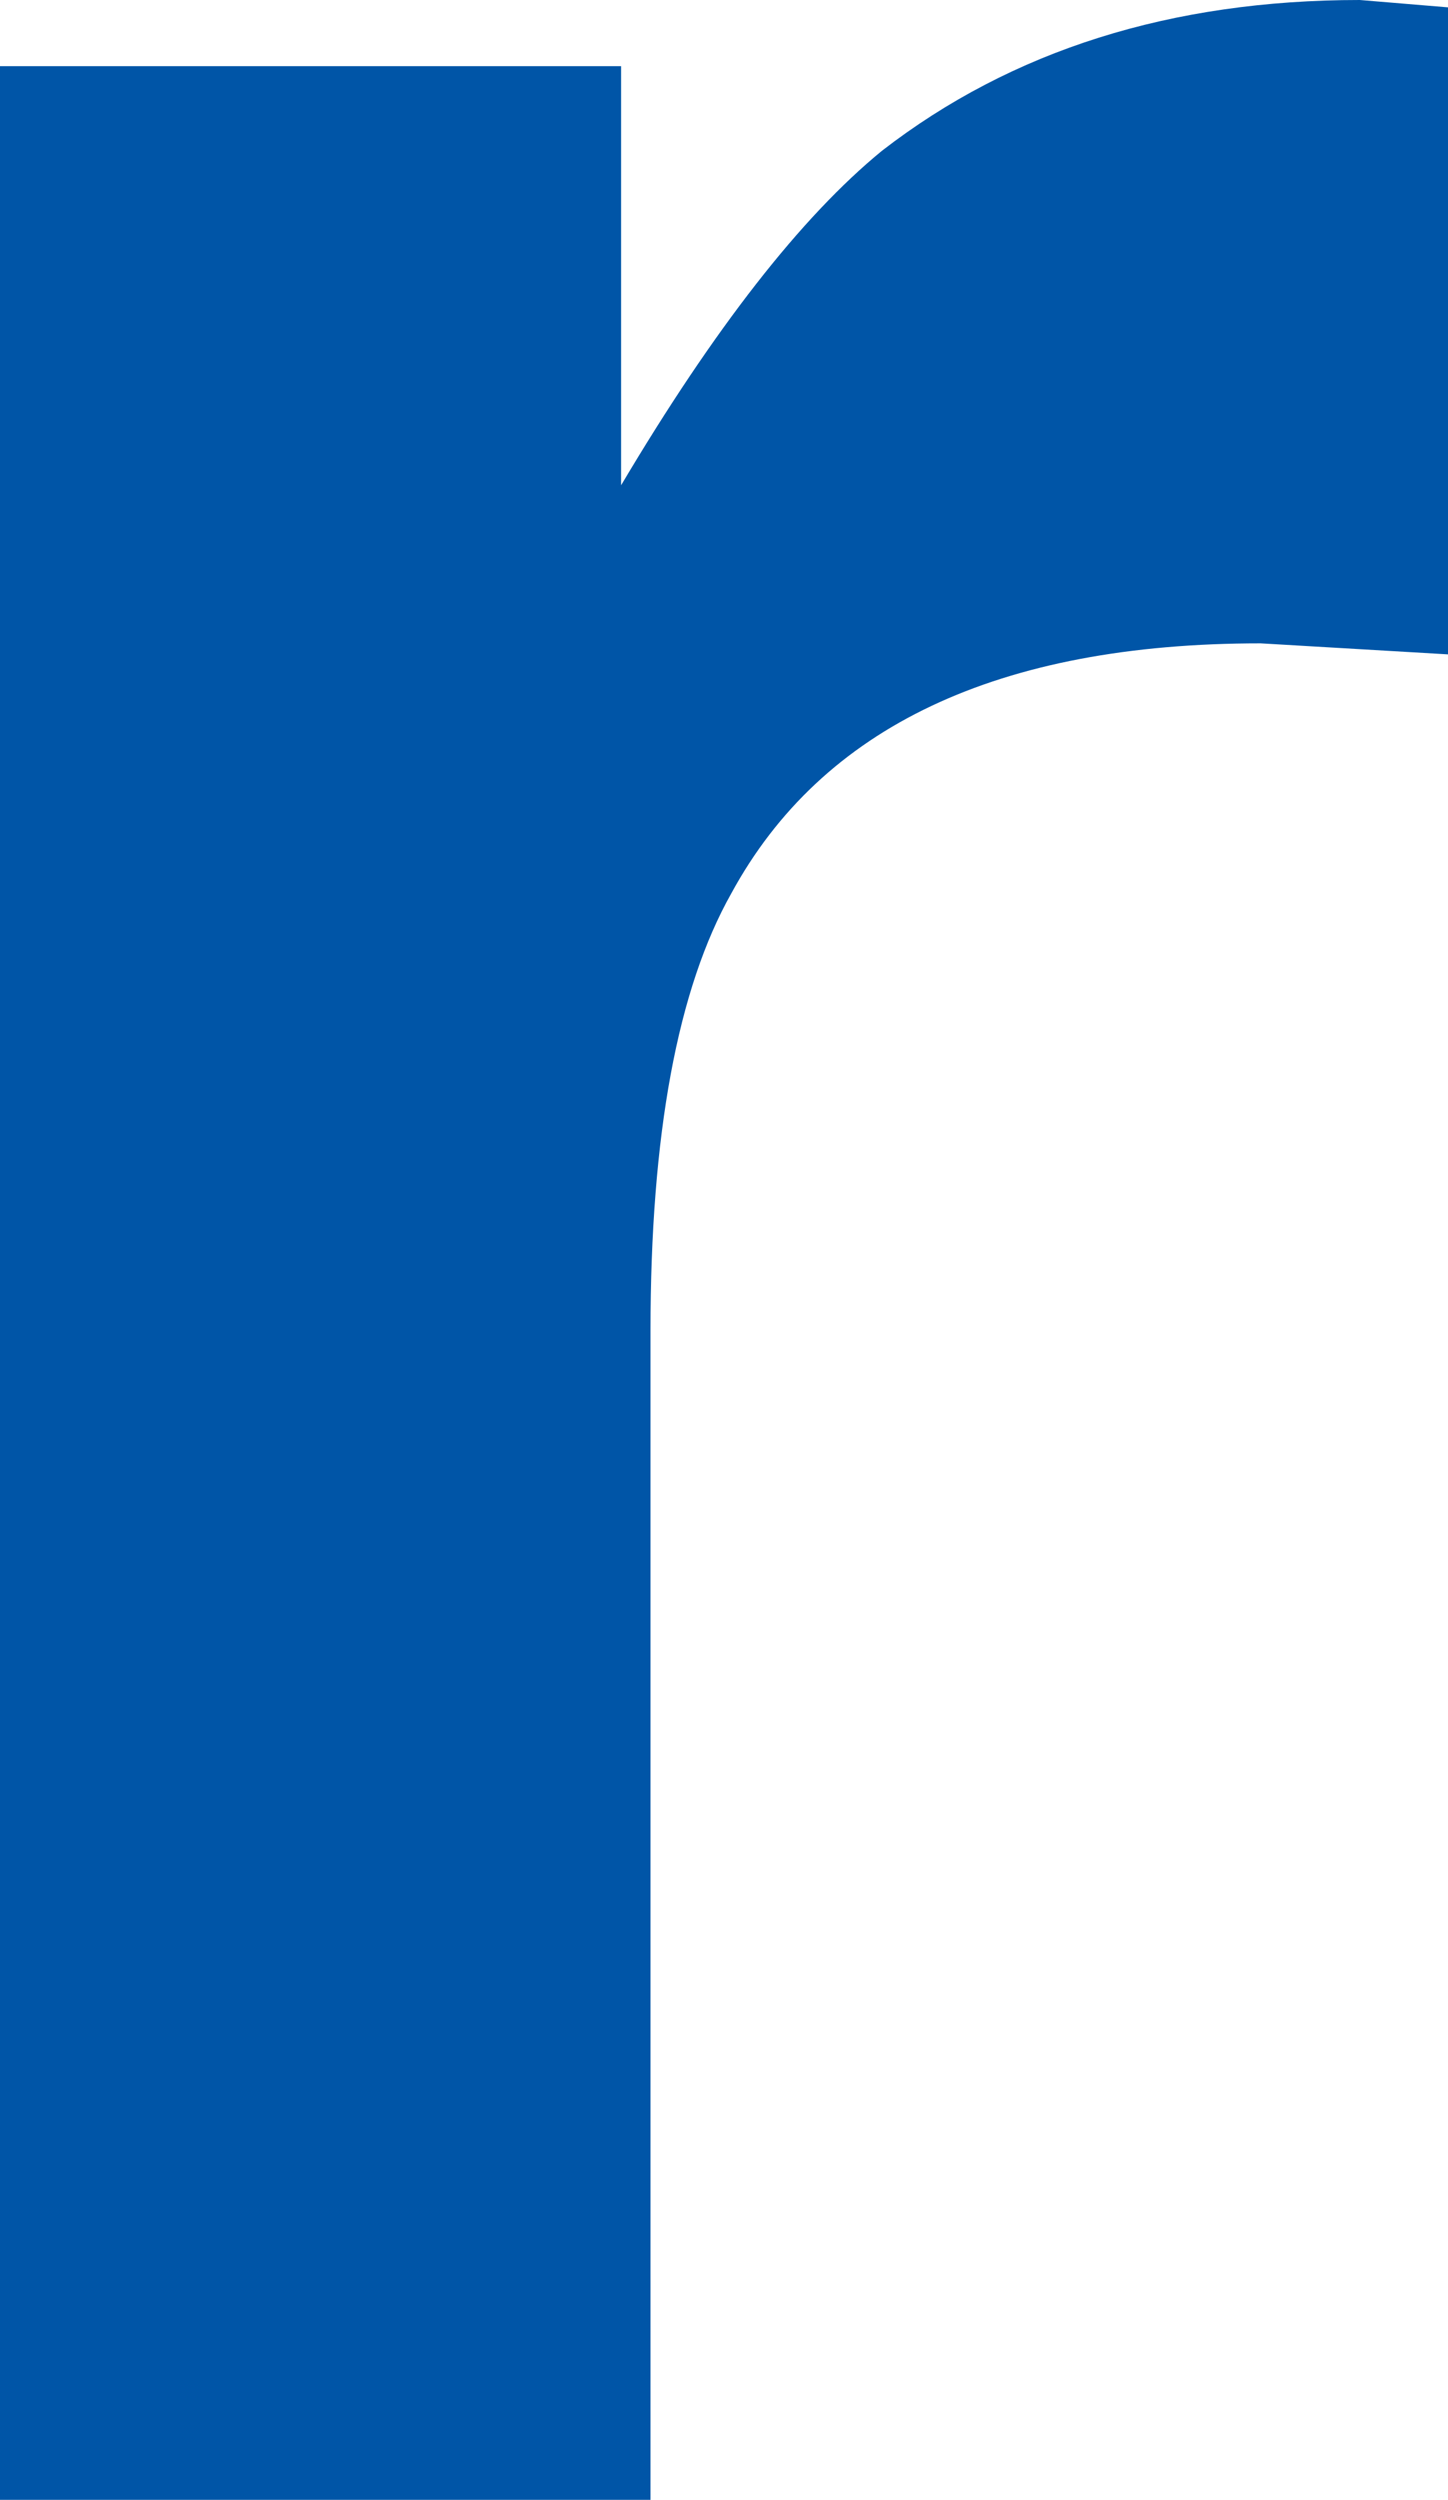
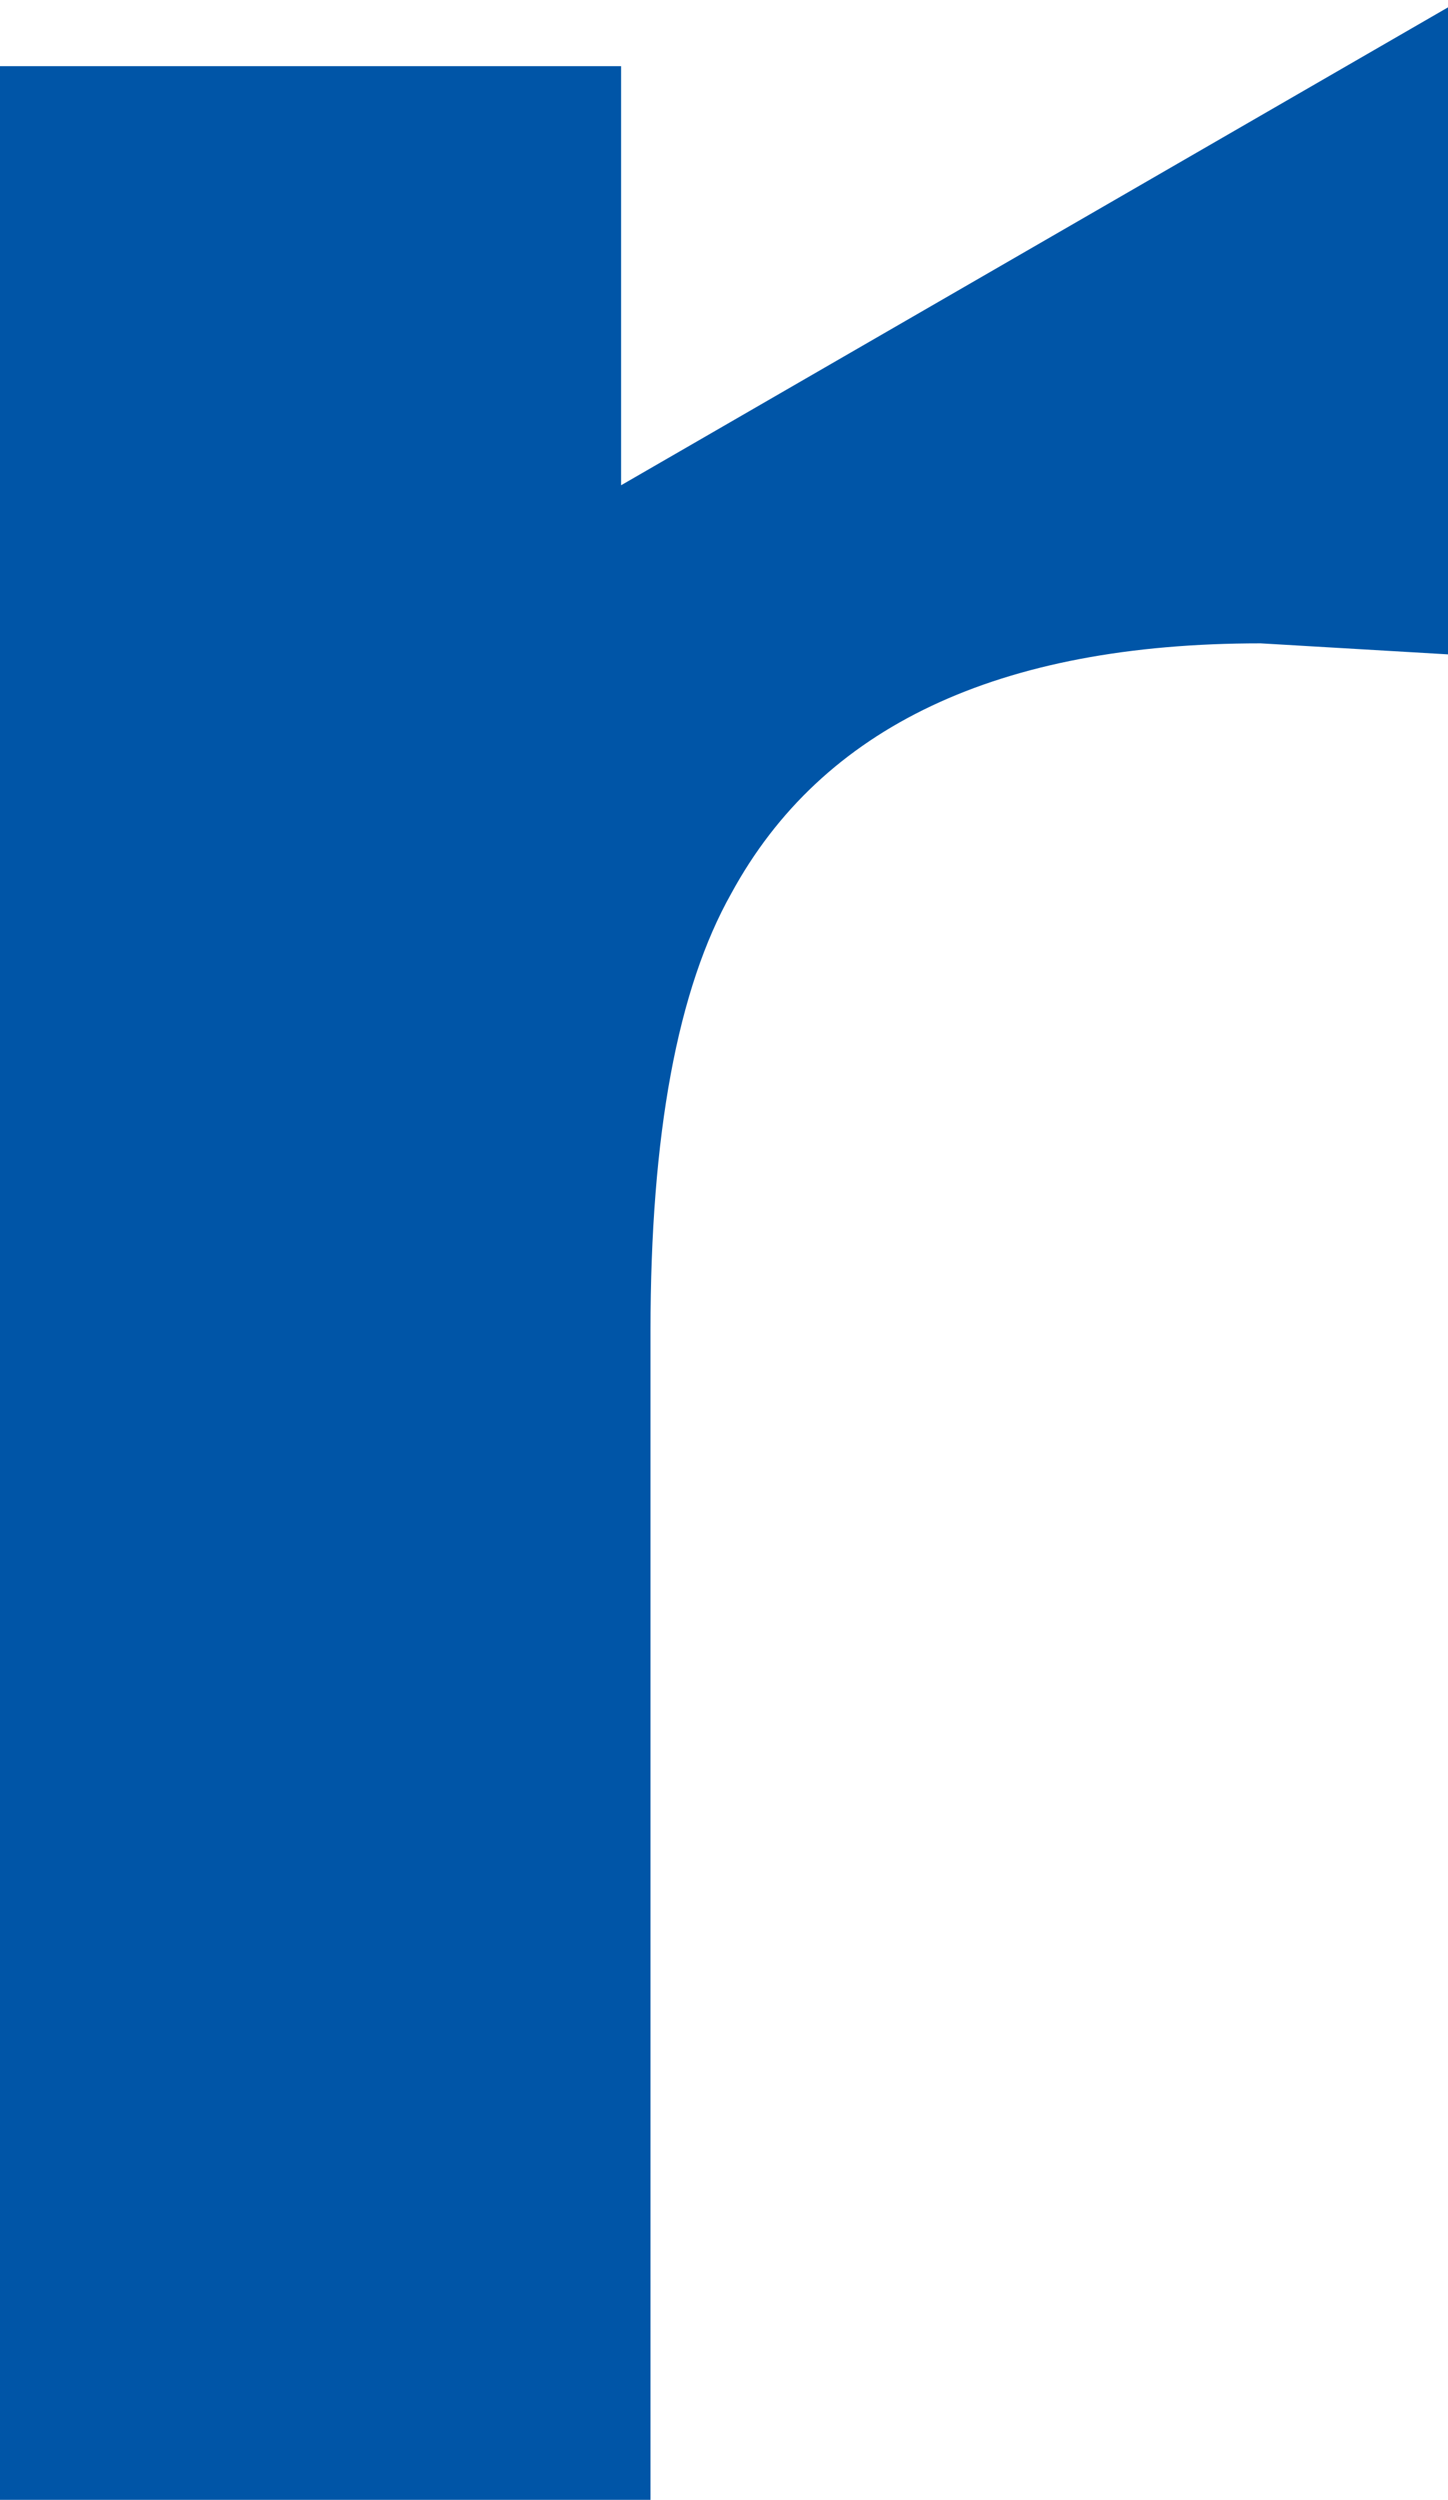
<svg xmlns="http://www.w3.org/2000/svg" height="34.0px" width="19.7px">
  <g transform="matrix(1.0, 0.0, 0.0, 1.0, 0.0, 0.0)">
-     <path d="M19.7 0.1 L19.7 8.9 17.15 8.75 Q11.8 8.75 9.95 12.15 8.85 14.1 8.85 18.1 L8.85 34.0 0.0 34.0 0.0 0.9 8.45 0.9 8.45 6.6 Q10.35 3.4 12.0 2.05 14.65 0.0 18.5 0.0 L19.7 0.1" fill="#0055a7" fill-rule="evenodd" stroke="none" />
+     <path d="M19.7 0.1 L19.7 8.9 17.15 8.75 Q11.8 8.75 9.95 12.15 8.85 14.1 8.85 18.1 L8.85 34.0 0.0 34.0 0.0 0.9 8.45 0.9 8.45 6.6 L19.7 0.1" fill="#0055a7" fill-rule="evenodd" stroke="none" />
  </g>
</svg>